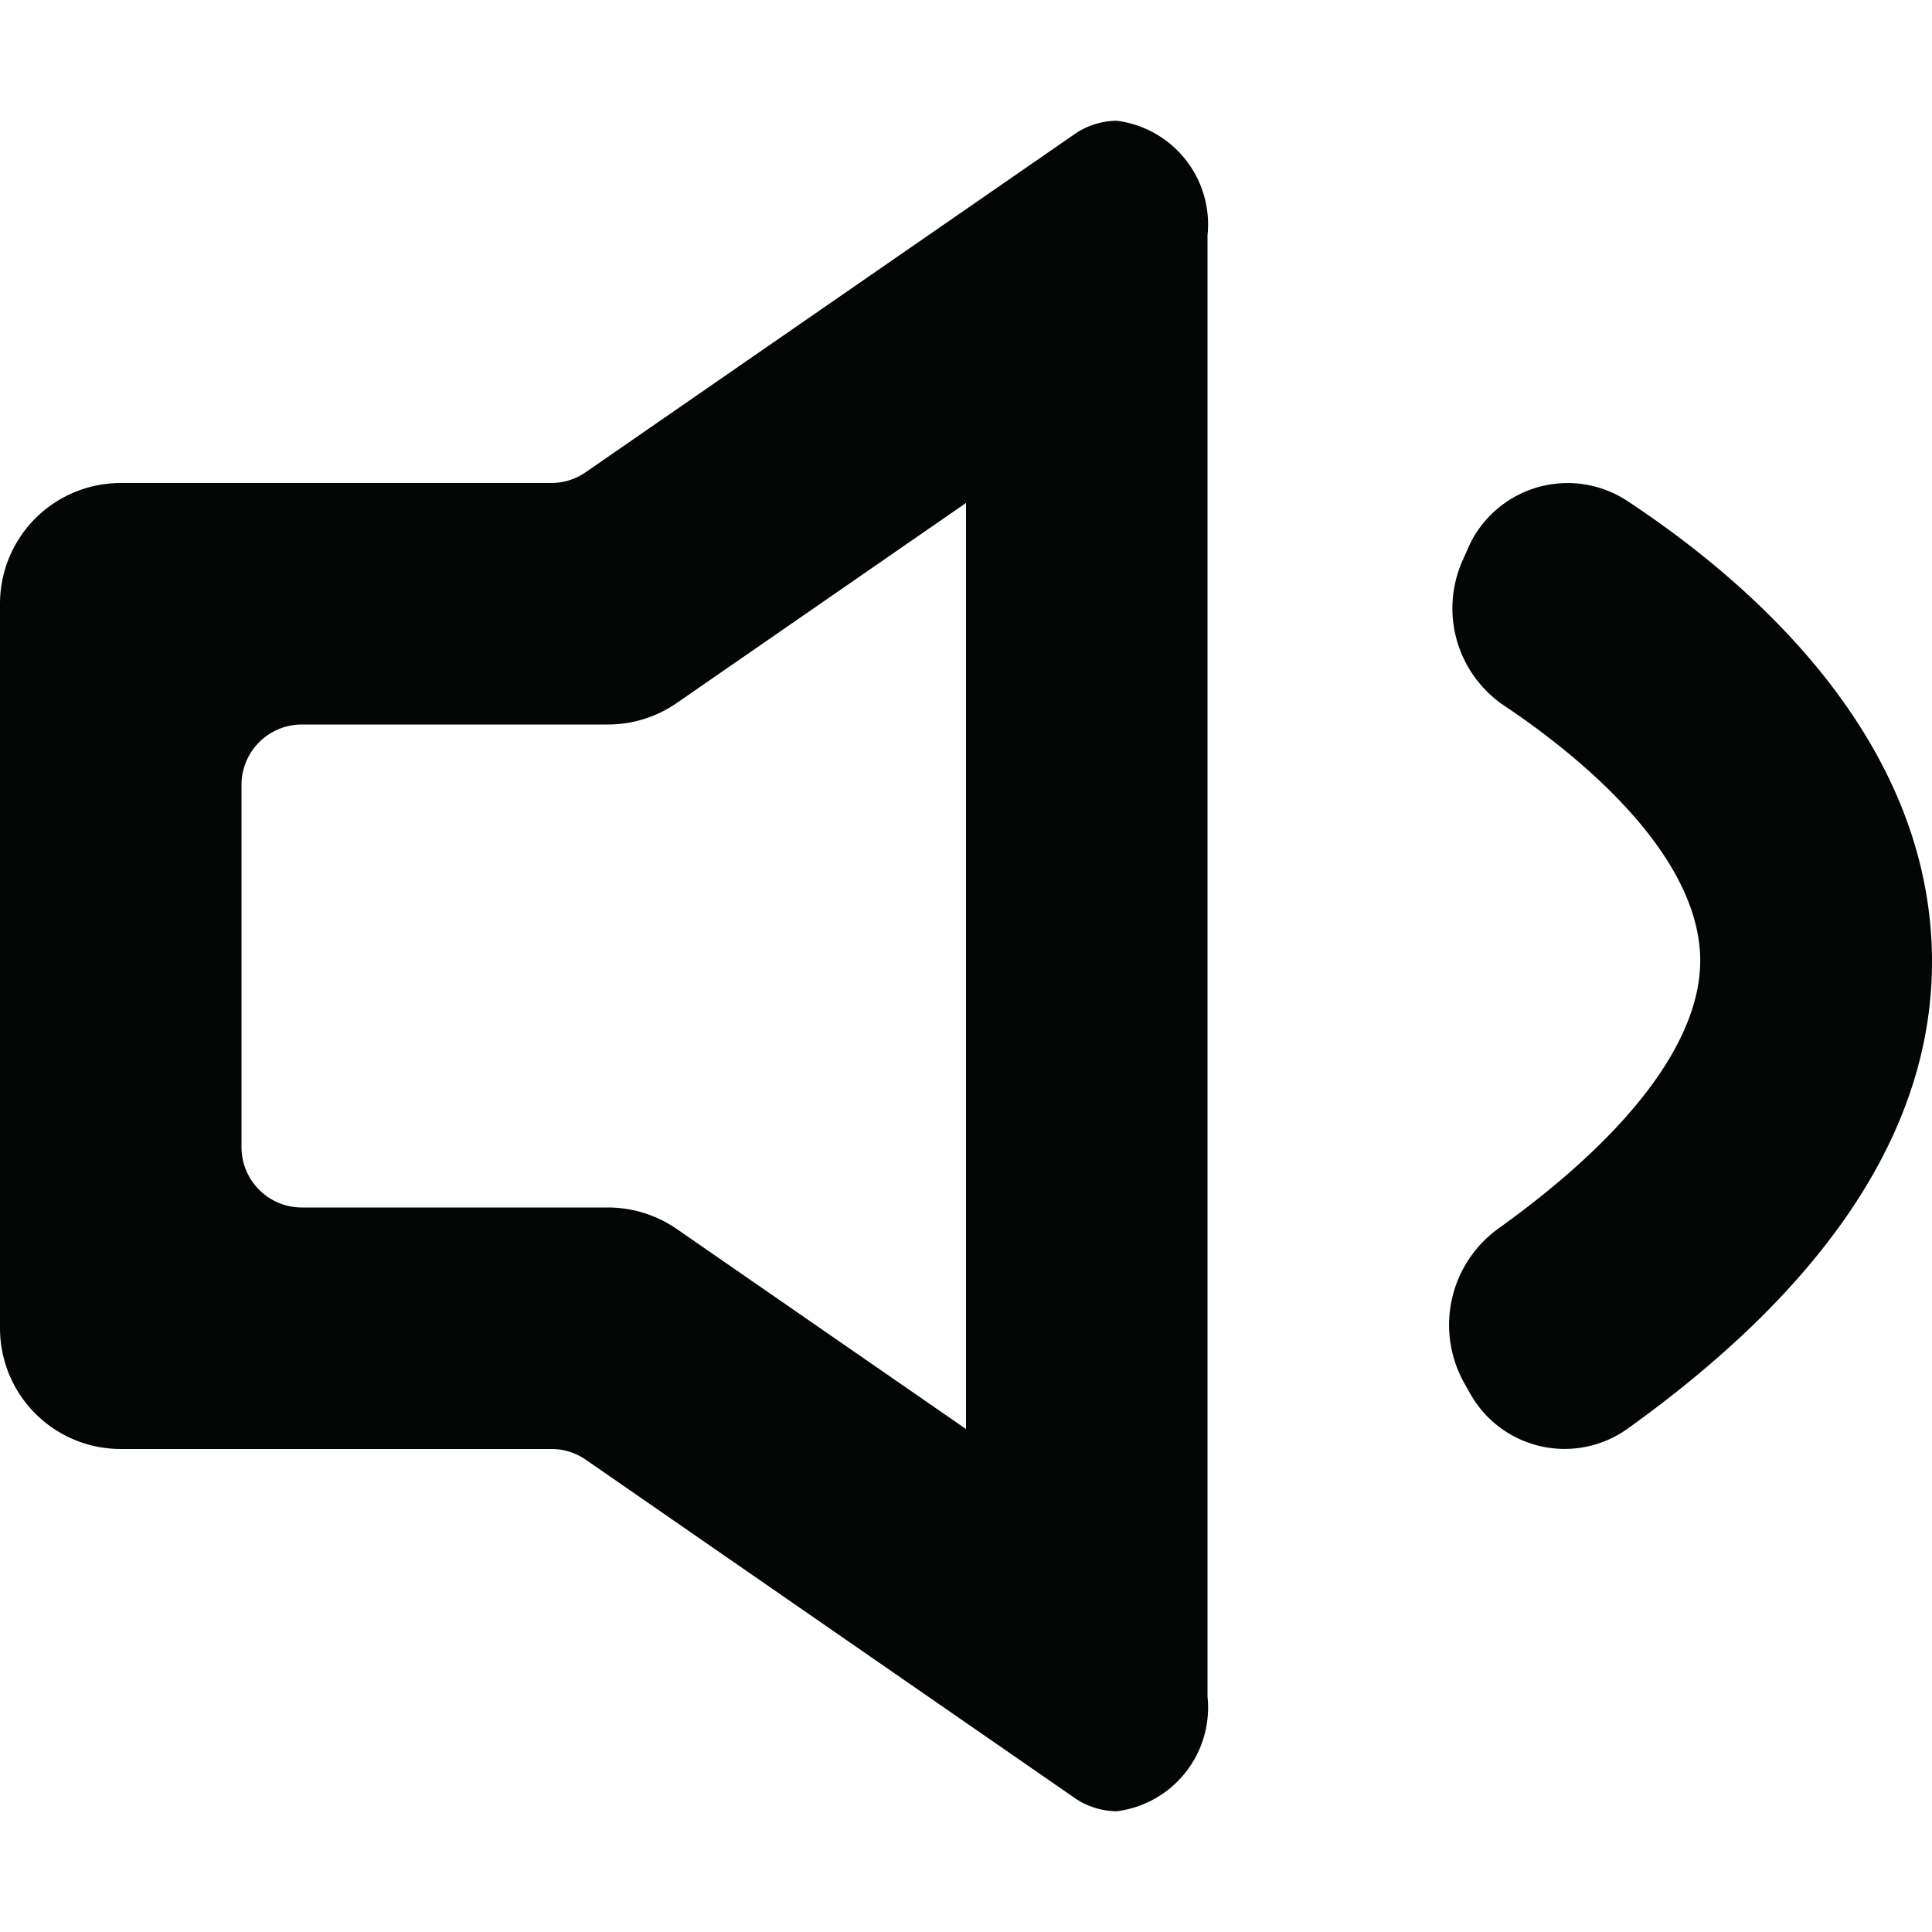
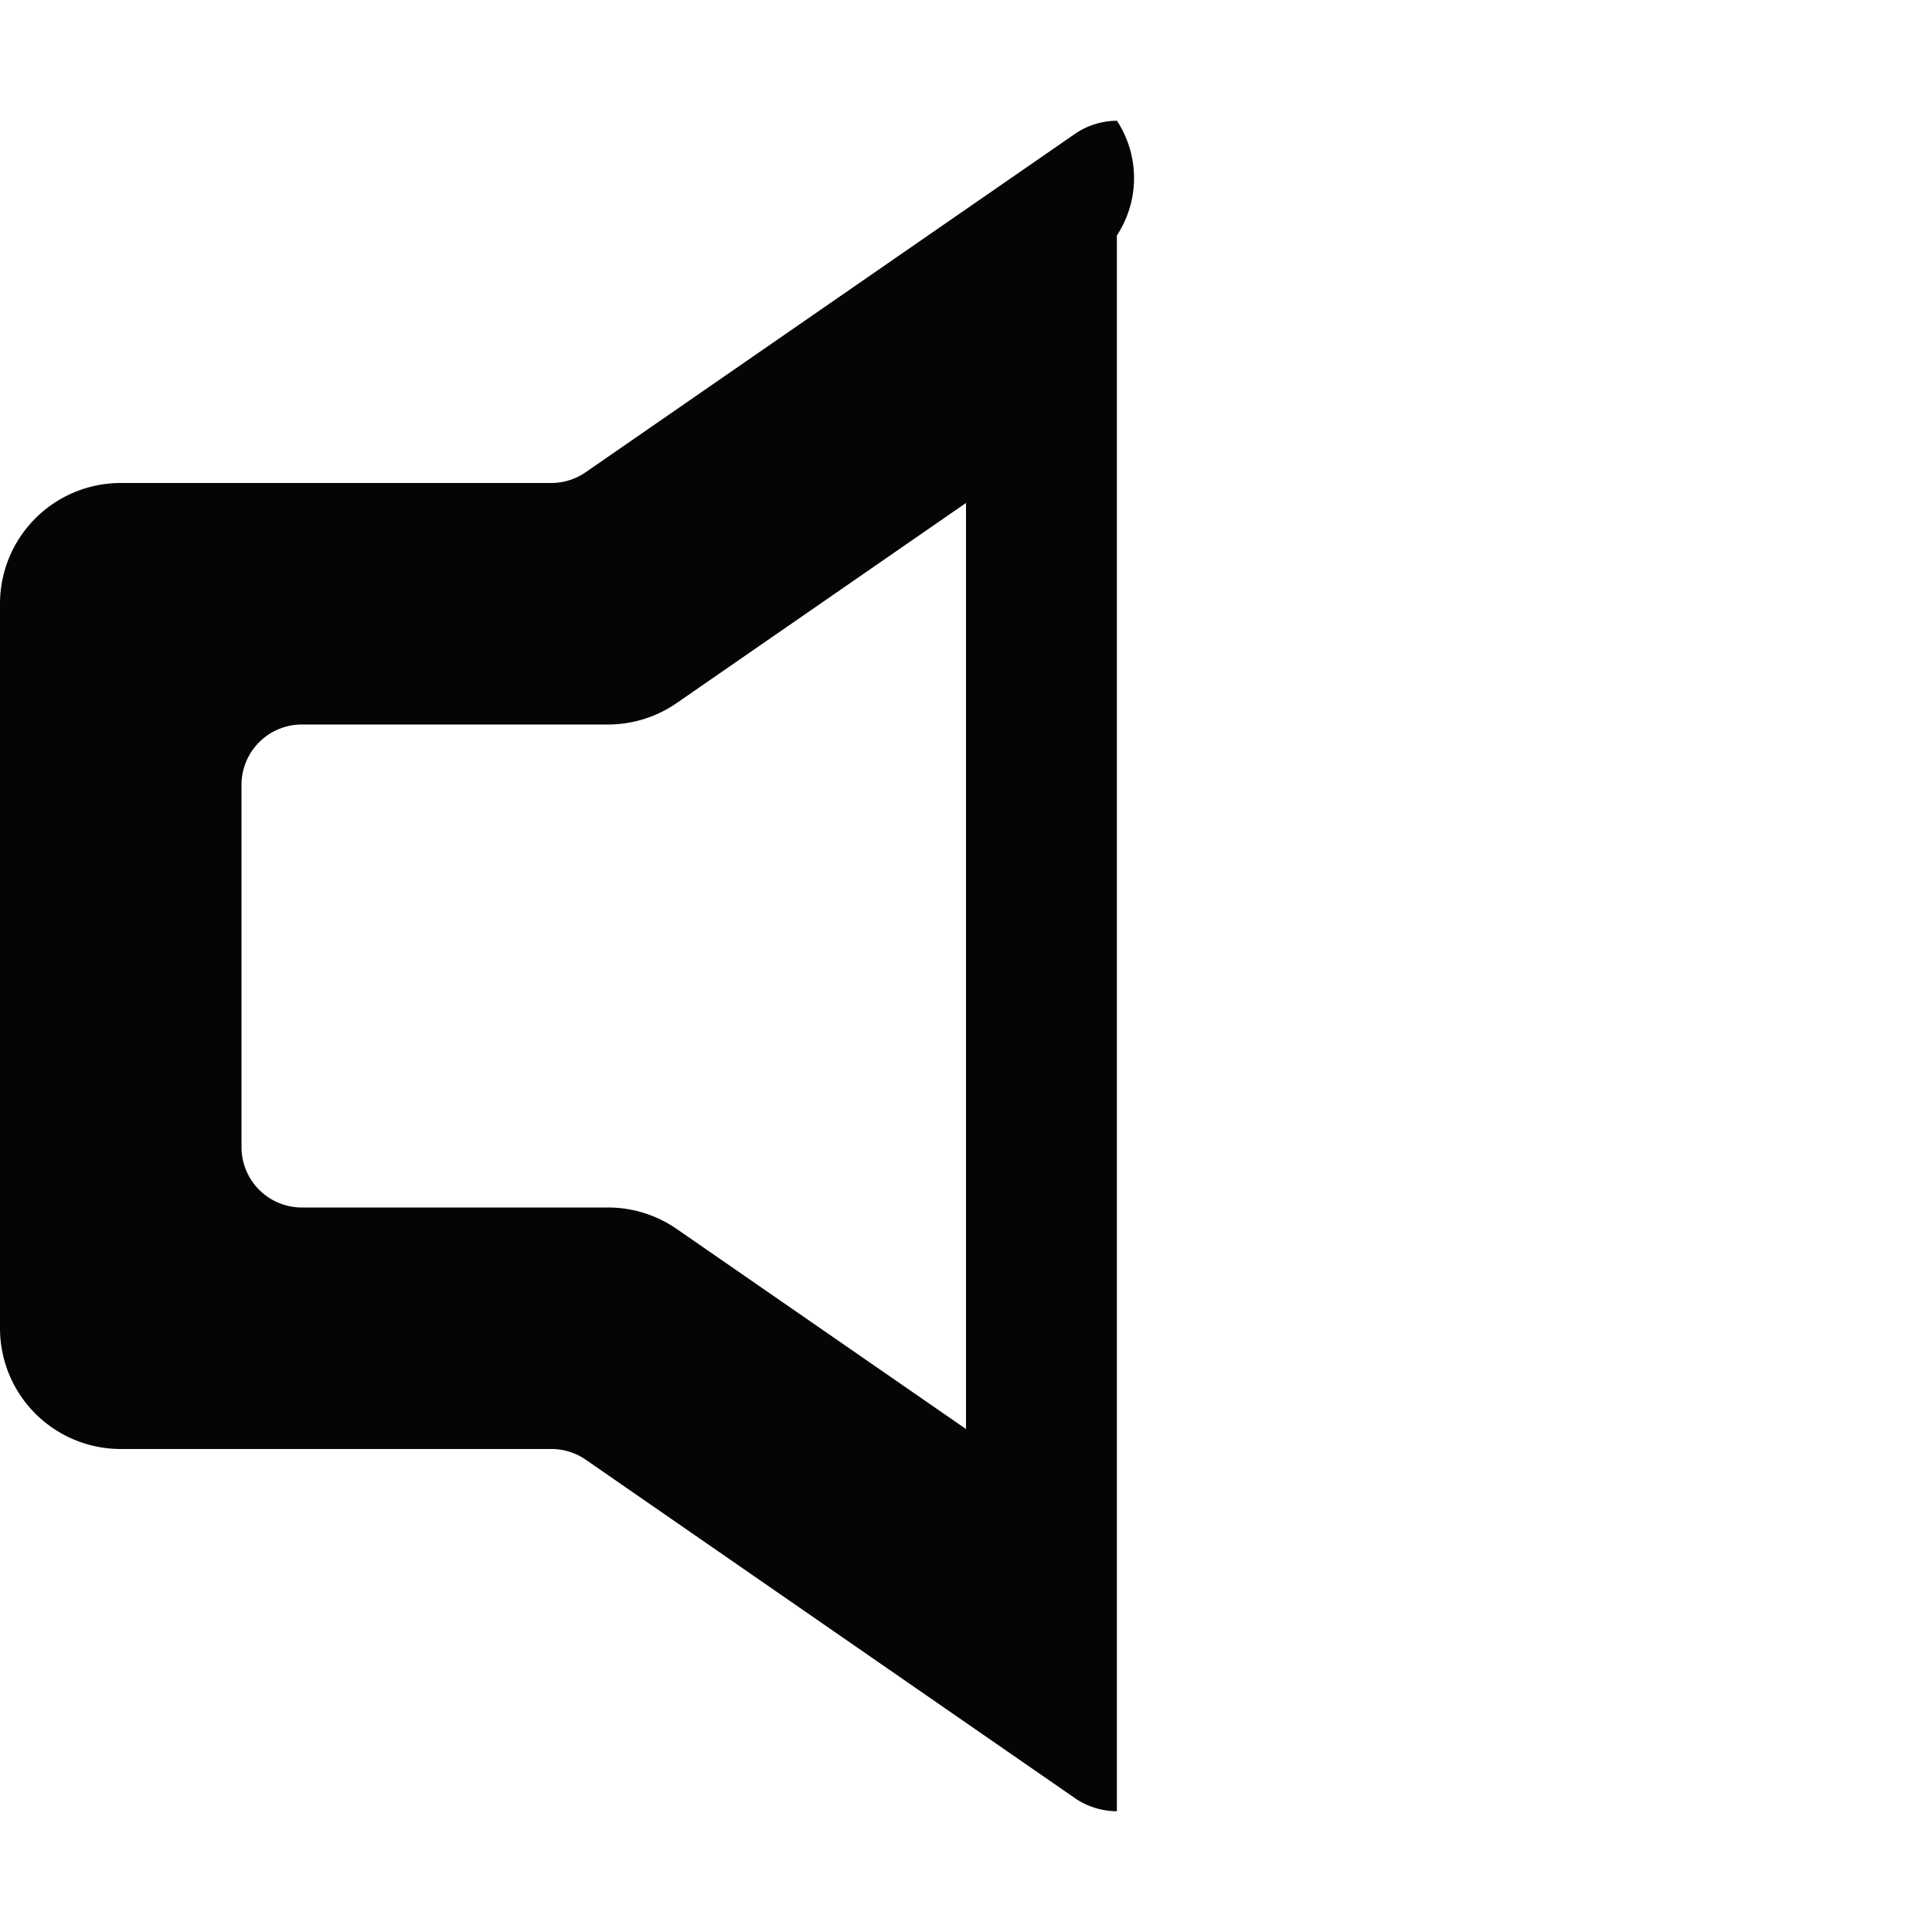
<svg xmlns="http://www.w3.org/2000/svg" width="800px" height="800px" viewBox="0 -2 32 32">
  <g id="Lager_66" data-name="Lager 66" transform="translate(0 -2)">
-     <path id="Path_82" data-name="Path 82" d="M16,8.331V23.669L11.721,20.71l-.513-.355A2,2,0,0,0,10.07,20H5a1,1,0,0,1-1-1V13a1,1,0,0,1,1-1h5.07a2,2,0,0,0,1.138-.355l.513-.355L16,8.331M18.5,2a1.246,1.246,0,0,0-.67.2L9.7,7.822A1,1,0,0,1,9.134,8H2a2,2,0,0,0-2,2V22a2,2,0,0,0,2,2H9.134a1,1,0,0,1,.569.178L17.829,29.8a1.246,1.246,0,0,0,.67.2A1.731,1.731,0,0,0,20,28.1V3.9A1.732,1.732,0,0,0,18.5,2Z" fill="#040505" />
+     <path id="Path_82" data-name="Path 82" d="M16,8.331V23.669L11.721,20.71l-.513-.355A2,2,0,0,0,10.07,20H5a1,1,0,0,1-1-1V13a1,1,0,0,1,1-1h5.07a2,2,0,0,0,1.138-.355l.513-.355L16,8.331M18.5,2a1.246,1.246,0,0,0-.67.2L9.7,7.822A1,1,0,0,1,9.134,8H2a2,2,0,0,0-2,2V22a2,2,0,0,0,2,2H9.134a1,1,0,0,1,.569.178L17.829,29.8a1.246,1.246,0,0,0,.67.2V3.9A1.732,1.732,0,0,0,18.5,2Z" fill="#040505" />
    <g id="Group_31" data-name="Group 31">
-       <path id="Path_83" data-name="Path 83" d="M24.332,23.048l-.085-.15a1.969,1.969,0,0,1,.573-2.551c2.229-1.6,3.4-3.187,3.339-4.54-.077-1.635-1.844-3.184-3.261-4.13a1.944,1.944,0,0,1-.675-2.389l.076-.171a1.8,1.8,0,0,1,2.66-.816c1.994,1.316,4.861,3.8,5.033,7.3.141,2.864-1.557,5.574-5.051,8.075A1.793,1.793,0,0,1,24.332,23.048Z" fill="#040505" />
-     </g>
+       </g>
  </g>
</svg>